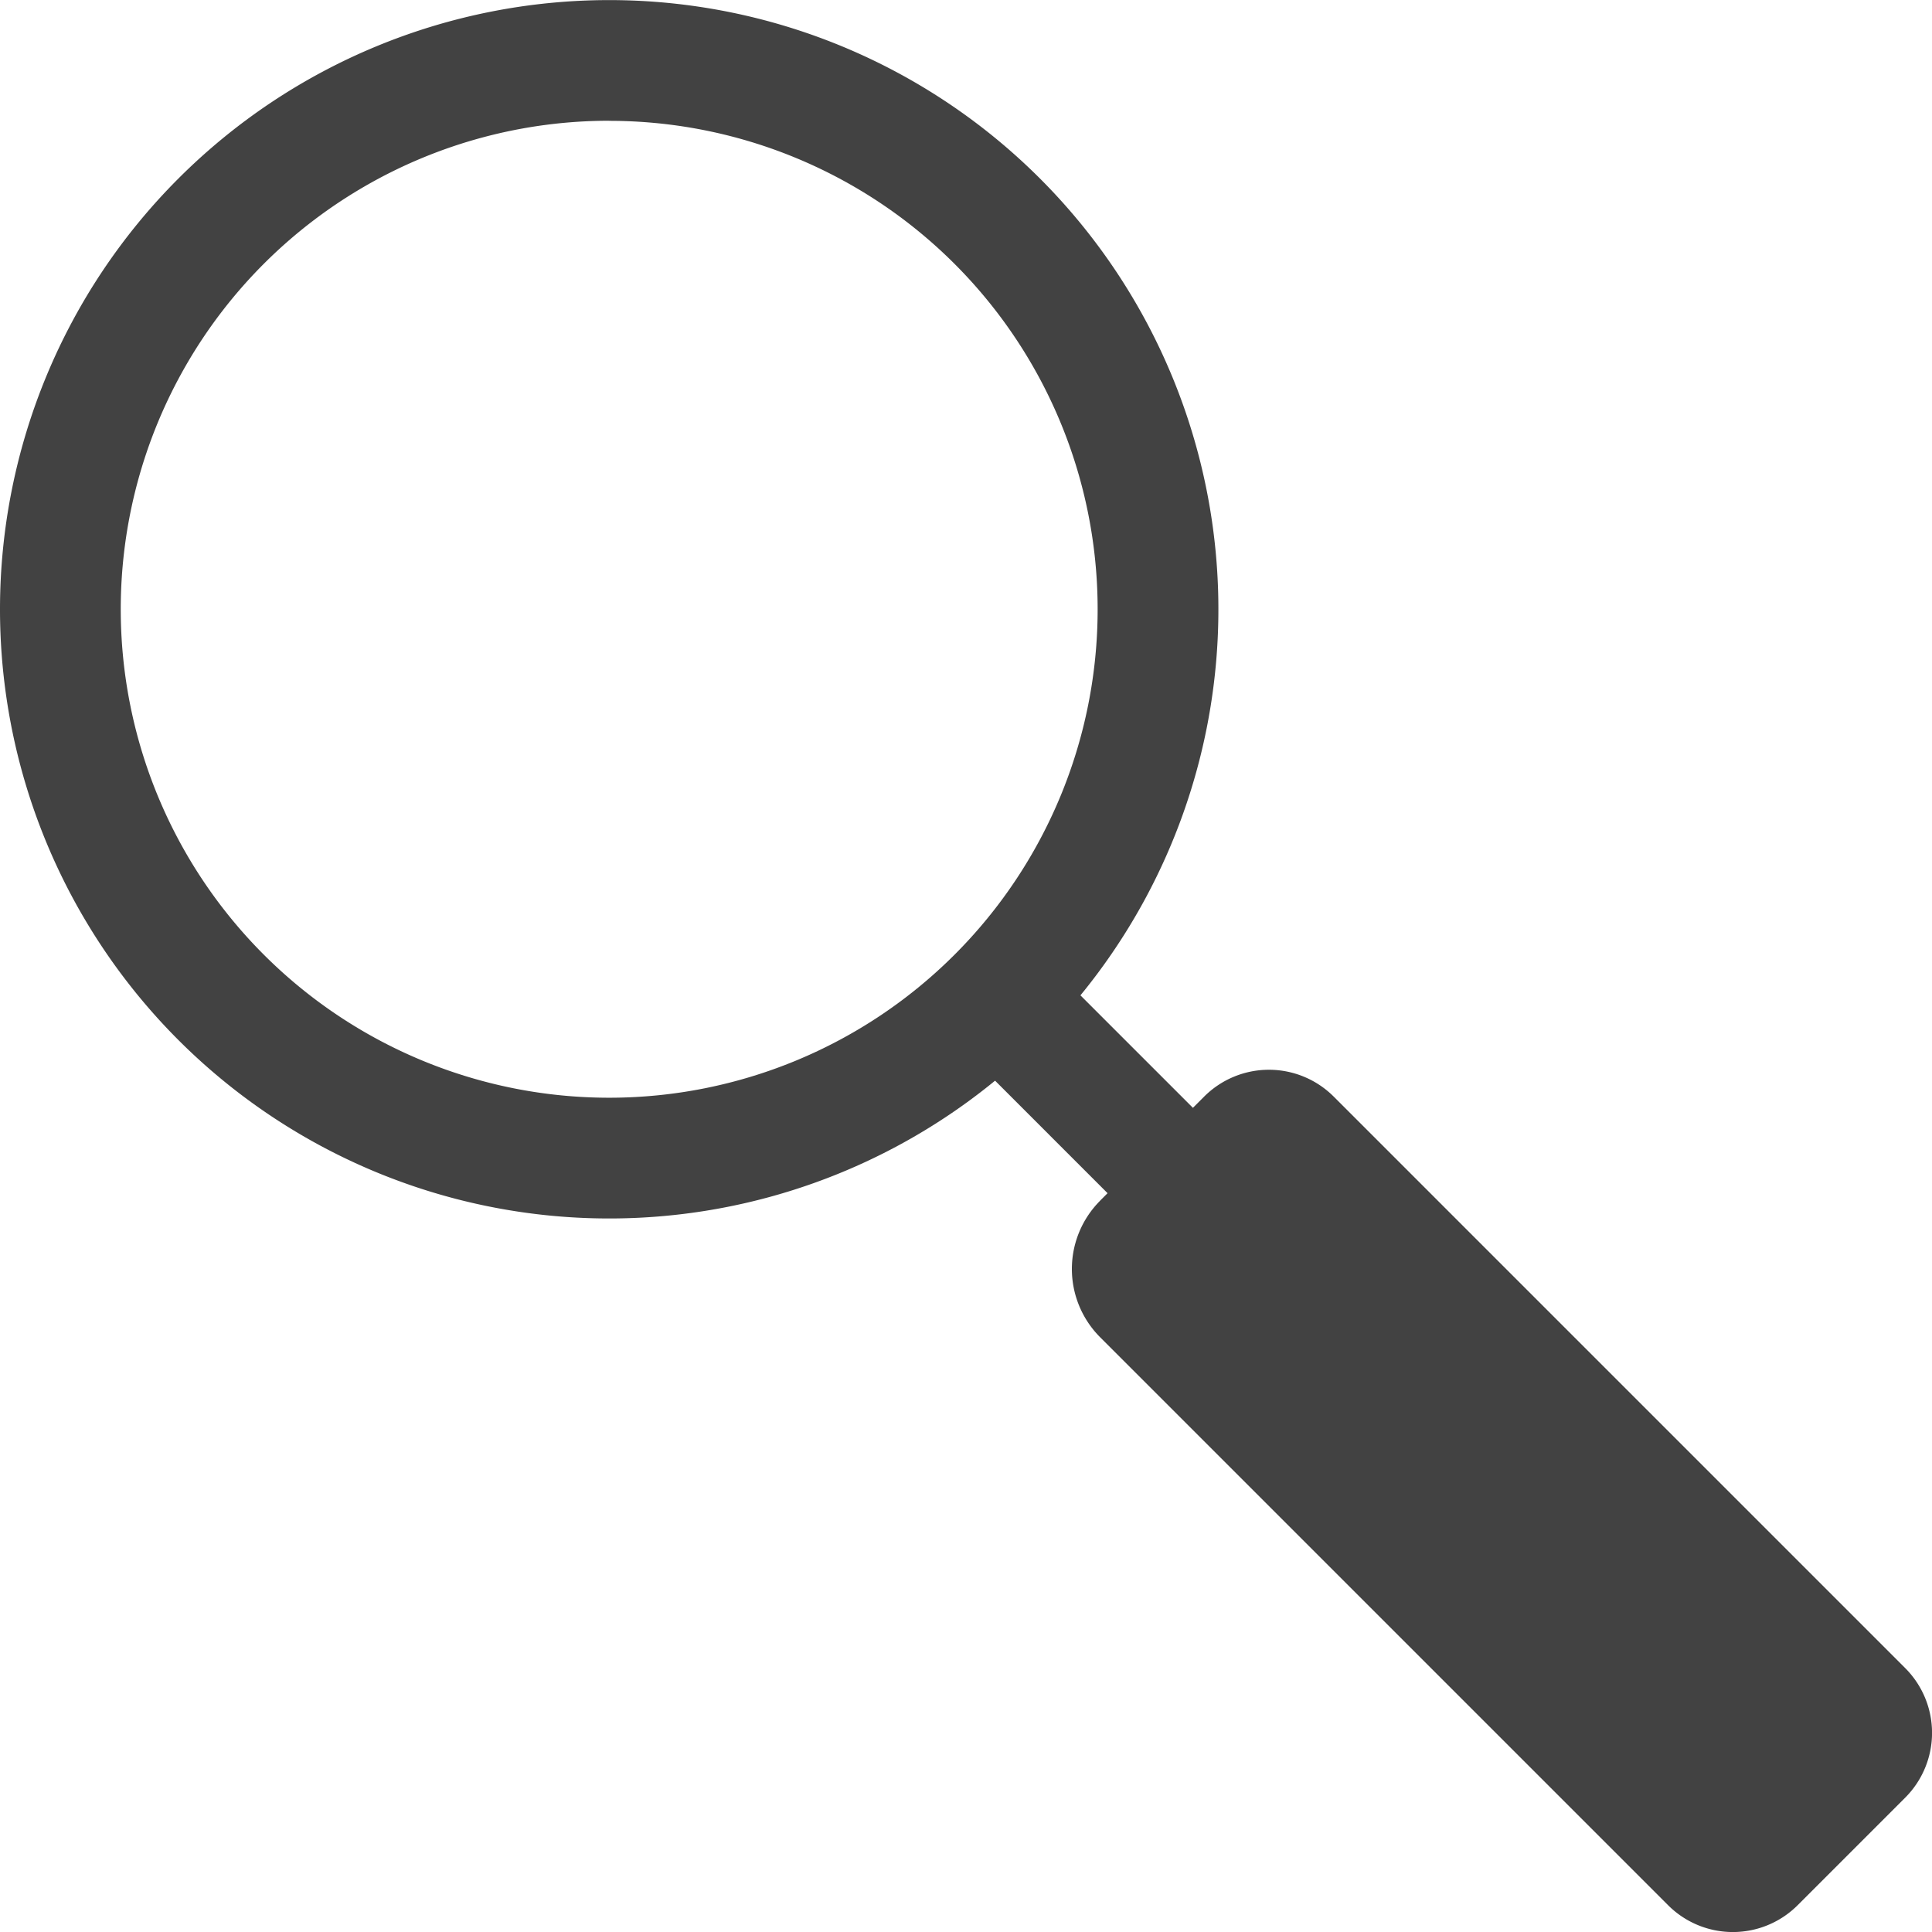
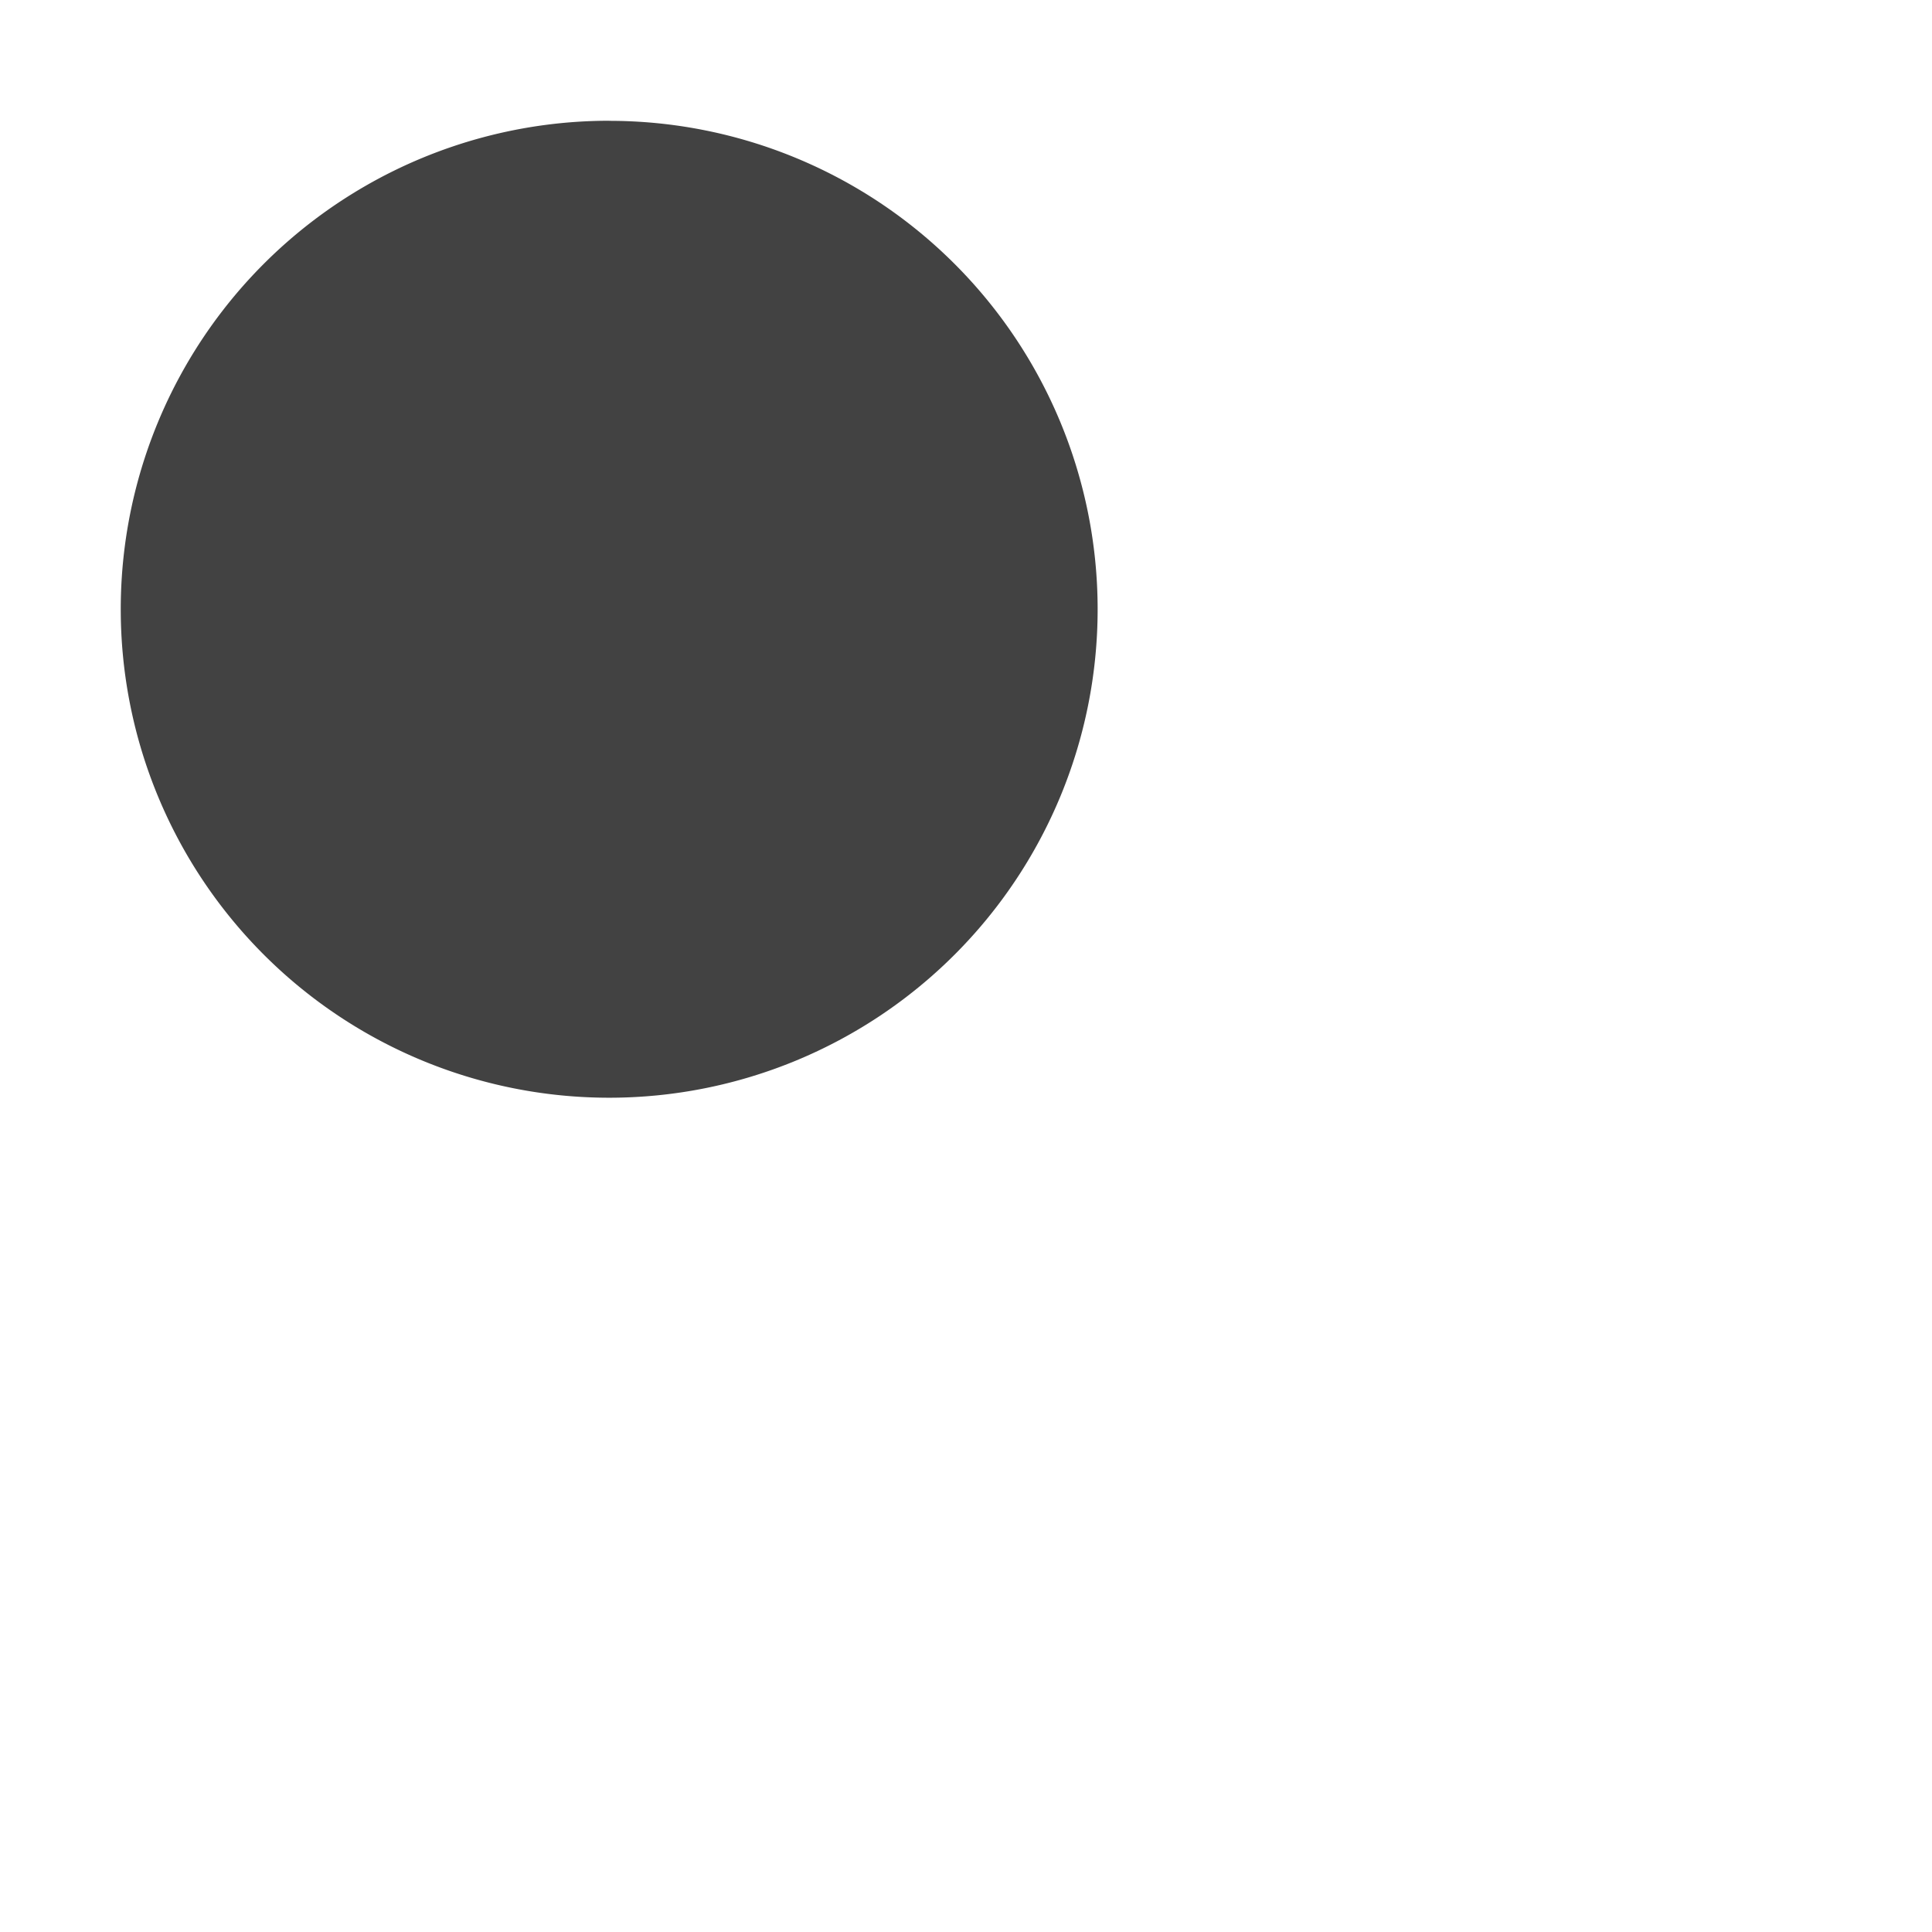
<svg xmlns="http://www.w3.org/2000/svg" id="Layer_x0020_1" width="22" height="22" viewBox="0 0 22 22">
  <g id="_244482640">
-     <path id="_244484224" d="M1013.5,1012.527l1.9,1.9a.687.687,0,1,1-.972.972l-1.9-1.9a.687.687,0,0,1,.972-.972Z" transform="translate(-1001.497 -1001.493)" fill="#424242" fill-rule="evenodd" />
-     <path id="_244484464" d="M1108.606,1108.028l1.184-1.184a1.043,1.043,0,0,1,1.473,0l6.51,6.51a1.043,1.043,0,0,1,0,1.473l-1.227,1.227a1.043,1.043,0,0,1-1.473,0l-6.467-6.467a1.1,1.1,0,0,1,0-1.558Z" transform="translate(-1096.077 -1094.358)" fill="#424242" />
-     <path id="_244483264" d="M262.937,256A6.937,6.937,0,1,1,256,262.936,6.937,6.937,0,0,1,262.937,256Zm0,1.375a5.562,5.562,0,1,1-5.562,5.562A5.562,5.562,0,0,1,262.937,257.374Z" transform="translate(-256 -255.999)" fill="#424242" fill-rule="evenodd" />
+     <path id="_244483264" d="M262.937,256Zm0,1.375a5.562,5.562,0,1,1-5.562,5.562A5.562,5.562,0,0,1,262.937,257.374Z" transform="translate(-256 -255.999)" fill="#424242" fill-rule="evenodd" />
  </g>
</svg>